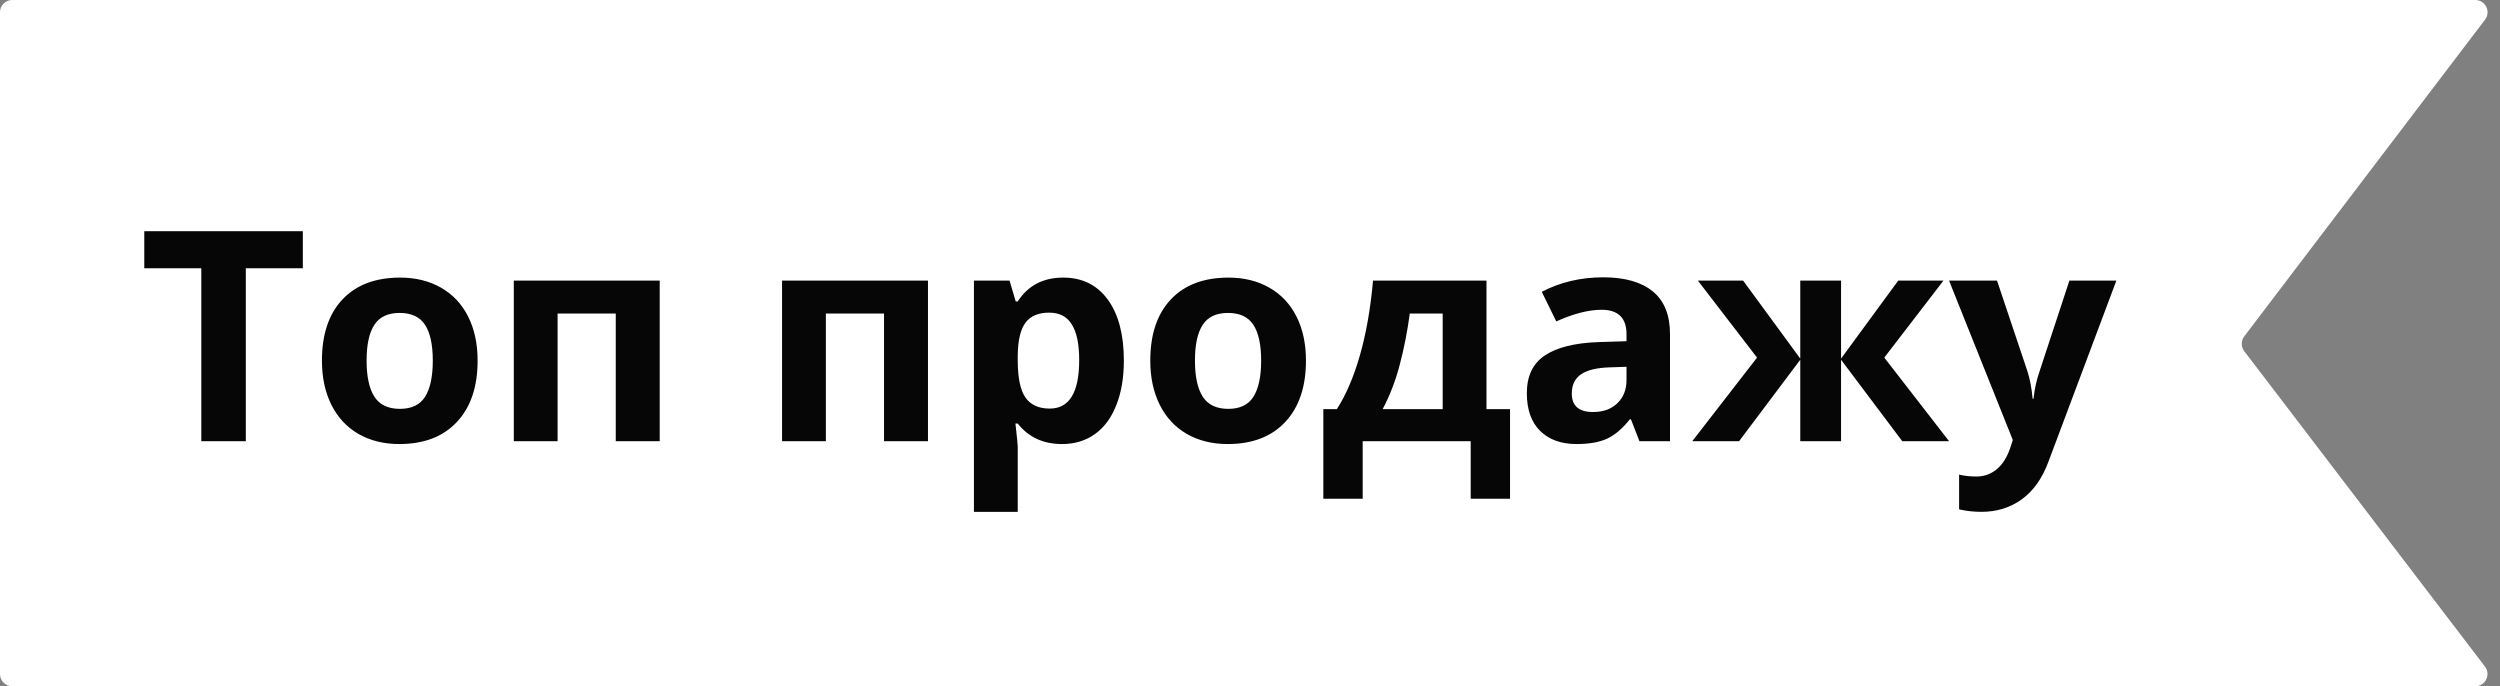
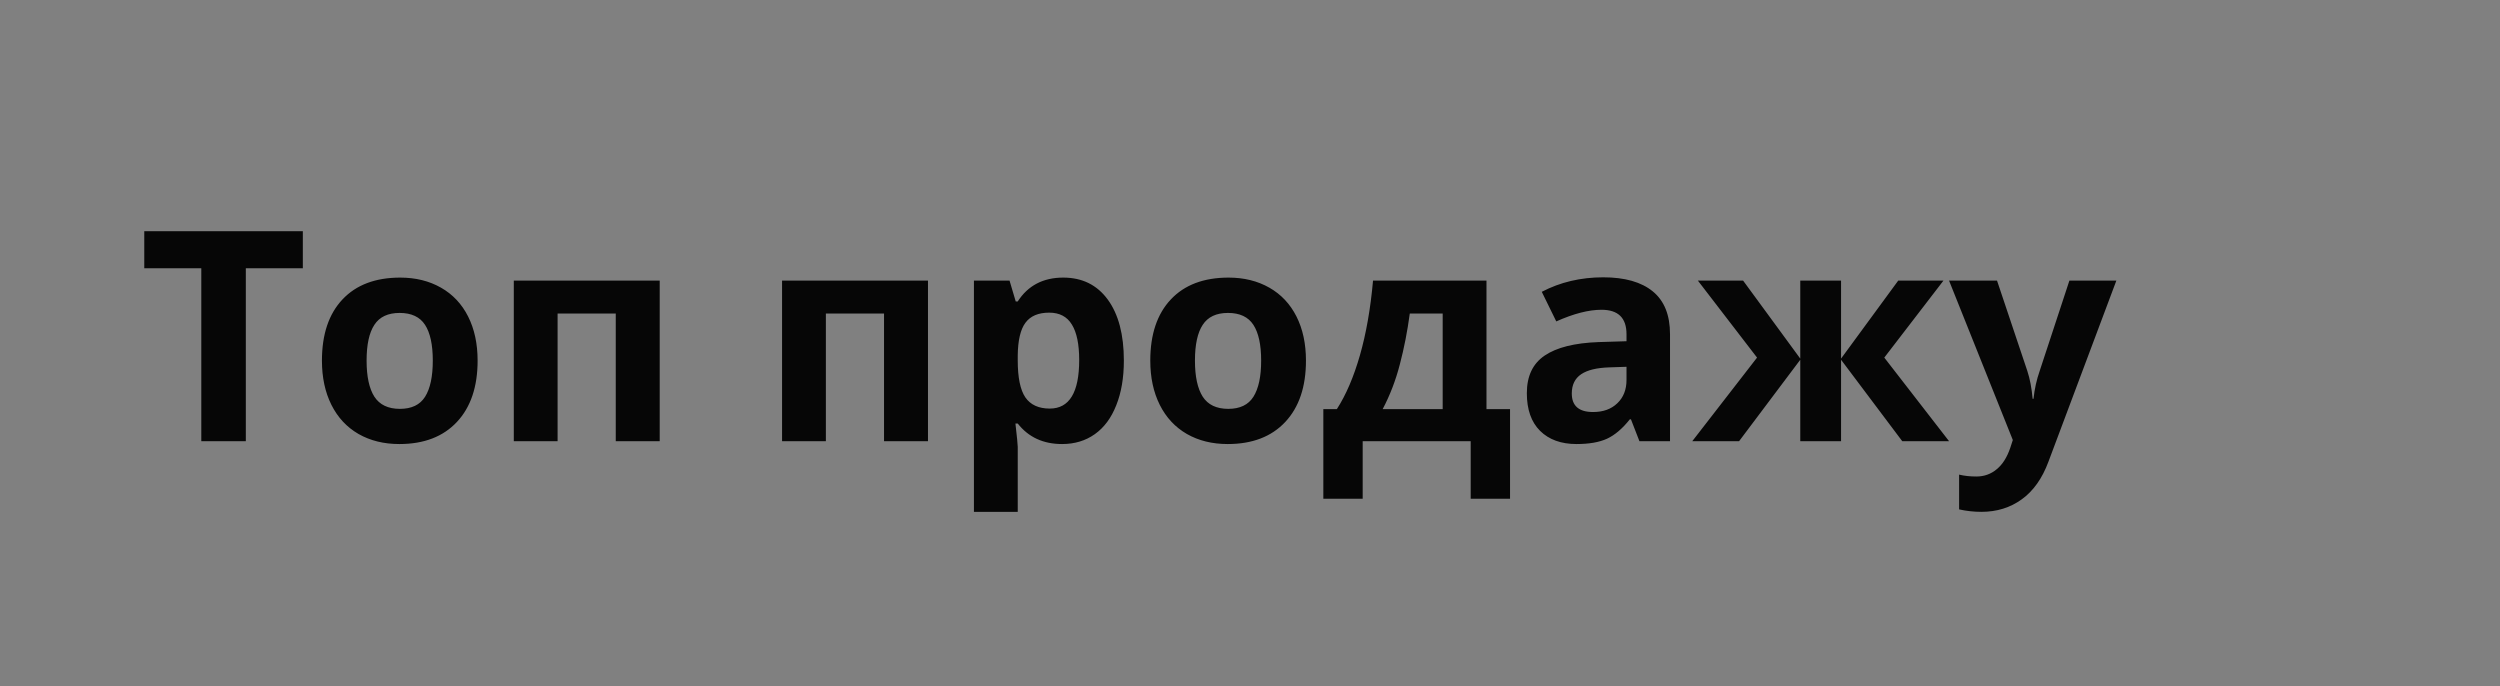
<svg xmlns="http://www.w3.org/2000/svg" width="204" height="56" viewBox="0 0 204 56" fill="none">
  <rect x="0" y="0" width="204" height="56" fill="#808080" stroke="none" />
-   <path d="M202.774 54.393C203.276 55.051 202.807 56 201.979 56L1 56C0.448 56 2.42827e-06 55.552 2.40413e-06 55L4.37114e-08 1C1.95702e-08 0.448 0.448 -8.75372e-09 1 -1.9552e-08L201.983 -3.94918e-06C202.81 -3.96535e-06 203.28 0.947 202.779 1.605L183.131 27.445C182.859 27.803 182.859 28.299 183.132 28.657L202.774 54.393Z" fill="white" />
  <path d="M20.059 36H16.426V21.891H11.773V18.867H24.711V21.891H20.059V36ZM29.914 29.426C29.914 30.723 30.125 31.703 30.547 32.367C30.977 33.031 31.672 33.363 32.633 33.363C33.586 33.363 34.27 33.035 34.684 32.379C35.105 31.715 35.316 30.73 35.316 29.426C35.316 28.129 35.105 27.156 34.684 26.508C34.262 25.859 33.57 25.535 32.609 25.535C31.656 25.535 30.969 25.859 30.547 26.508C30.125 27.148 29.914 28.121 29.914 29.426ZM38.973 29.426C38.973 31.559 38.41 33.227 37.285 34.43C36.16 35.633 34.594 36.234 32.586 36.234C31.328 36.234 30.219 35.961 29.258 35.414C28.297 34.859 27.559 34.066 27.043 33.035C26.527 32.004 26.27 30.801 26.27 29.426C26.27 27.285 26.828 25.621 27.945 24.434C29.062 23.246 30.633 22.652 32.656 22.652C33.914 22.652 35.023 22.926 35.984 23.473C36.945 24.02 37.684 24.805 38.199 25.828C38.715 26.852 38.973 28.051 38.973 29.426ZM53.832 22.898V36H50.246V25.582H45.5V36H41.926V22.898H53.832ZM75.723 22.898V36H72.137V25.582H67.391V36H63.816V22.898H75.723ZM86.668 36.234C85.129 36.234 83.922 35.676 83.047 34.559H82.859C82.984 35.652 83.047 36.285 83.047 36.457V41.766H79.473V22.898H82.379L82.883 24.598H83.047C83.883 23.301 85.121 22.652 86.762 22.652C88.309 22.652 89.519 23.25 90.394 24.445C91.269 25.641 91.707 27.301 91.707 29.426C91.707 30.824 91.5 32.039 91.086 33.07C90.68 34.102 90.098 34.887 89.34 35.426C88.582 35.965 87.691 36.234 86.668 36.234ZM85.613 25.512C84.731 25.512 84.086 25.785 83.68 26.332C83.273 26.871 83.062 27.766 83.047 29.016V29.402C83.047 30.809 83.254 31.816 83.668 32.426C84.09 33.035 84.754 33.34 85.66 33.34C87.262 33.34 88.062 32.02 88.062 29.379C88.062 28.09 87.863 27.125 87.465 26.484C87.074 25.836 86.457 25.512 85.613 25.512ZM97.508 29.426C97.508 30.723 97.719 31.703 98.141 32.367C98.57 33.031 99.266 33.363 100.227 33.363C101.18 33.363 101.863 33.035 102.277 32.379C102.699 31.715 102.91 30.73 102.91 29.426C102.91 28.129 102.699 27.156 102.277 26.508C101.855 25.859 101.164 25.535 100.203 25.535C99.25 25.535 98.562 25.859 98.141 26.508C97.719 27.148 97.508 28.121 97.508 29.426ZM106.566 29.426C106.566 31.559 106.004 33.227 104.879 34.43C103.754 35.633 102.188 36.234 100.18 36.234C98.922 36.234 97.812 35.961 96.852 35.414C95.891 34.859 95.152 34.066 94.637 33.035C94.121 32.004 93.863 30.801 93.863 29.426C93.863 27.285 94.422 25.621 95.539 24.434C96.656 23.246 98.227 22.652 100.25 22.652C101.508 22.652 102.617 22.926 103.578 23.473C104.539 24.02 105.277 24.805 105.793 25.828C106.309 26.852 106.566 28.051 106.566 29.426ZM117.723 33.387V25.582H115.039C114.844 27.035 114.574 28.414 114.23 29.719C113.895 31.023 113.426 32.246 112.824 33.387H117.723ZM123.219 40.699H120.008V36H111.195V40.699H107.984V33.387H109.086C109.836 32.223 110.465 30.754 110.973 28.98C111.48 27.207 111.836 25.18 112.039 22.898H121.297V33.387H123.219V40.699ZM133.777 36L133.086 34.219H132.992C132.391 34.977 131.77 35.504 131.129 35.801C130.496 36.09 129.668 36.234 128.645 36.234C127.387 36.234 126.395 35.875 125.668 35.156C124.949 34.438 124.59 33.414 124.59 32.086C124.59 30.695 125.074 29.672 126.043 29.016C127.02 28.352 128.488 27.984 130.449 27.914L132.723 27.844V27.27C132.723 25.941 132.043 25.277 130.684 25.277C129.637 25.277 128.406 25.594 126.992 26.227L125.809 23.812C127.316 23.023 128.988 22.629 130.824 22.629C132.582 22.629 133.93 23.012 134.867 23.777C135.805 24.543 136.273 25.707 136.273 27.27V36H133.777ZM132.723 29.93L131.34 29.977C130.301 30.008 129.527 30.195 129.02 30.539C128.512 30.883 128.258 31.406 128.258 32.109C128.258 33.117 128.836 33.621 129.992 33.621C130.82 33.621 131.48 33.383 131.973 32.906C132.473 32.43 132.723 31.797 132.723 31.008V29.93ZM146.902 29.262V22.898H150.23V29.262L154.895 22.898H158.586L153.758 29.18L159.043 36H155.223L150.23 29.355V36H146.902V29.355L141.91 36H138.09L143.375 29.18L138.547 22.898H142.238L146.902 29.262ZM159.043 22.898H162.957L165.43 30.27C165.641 30.91 165.785 31.668 165.863 32.543H165.934C166.02 31.738 166.188 30.98 166.438 30.27L168.863 22.898H172.695L167.152 37.676C166.645 39.043 165.918 40.066 164.973 40.746C164.035 41.426 162.938 41.766 161.68 41.766C161.062 41.766 160.457 41.699 159.863 41.566V38.73C160.293 38.832 160.762 38.883 161.27 38.883C161.902 38.883 162.453 38.688 162.922 38.297C163.398 37.914 163.77 37.332 164.035 36.551L164.246 35.906L159.043 22.898Z" fill="#060606" />
</svg>